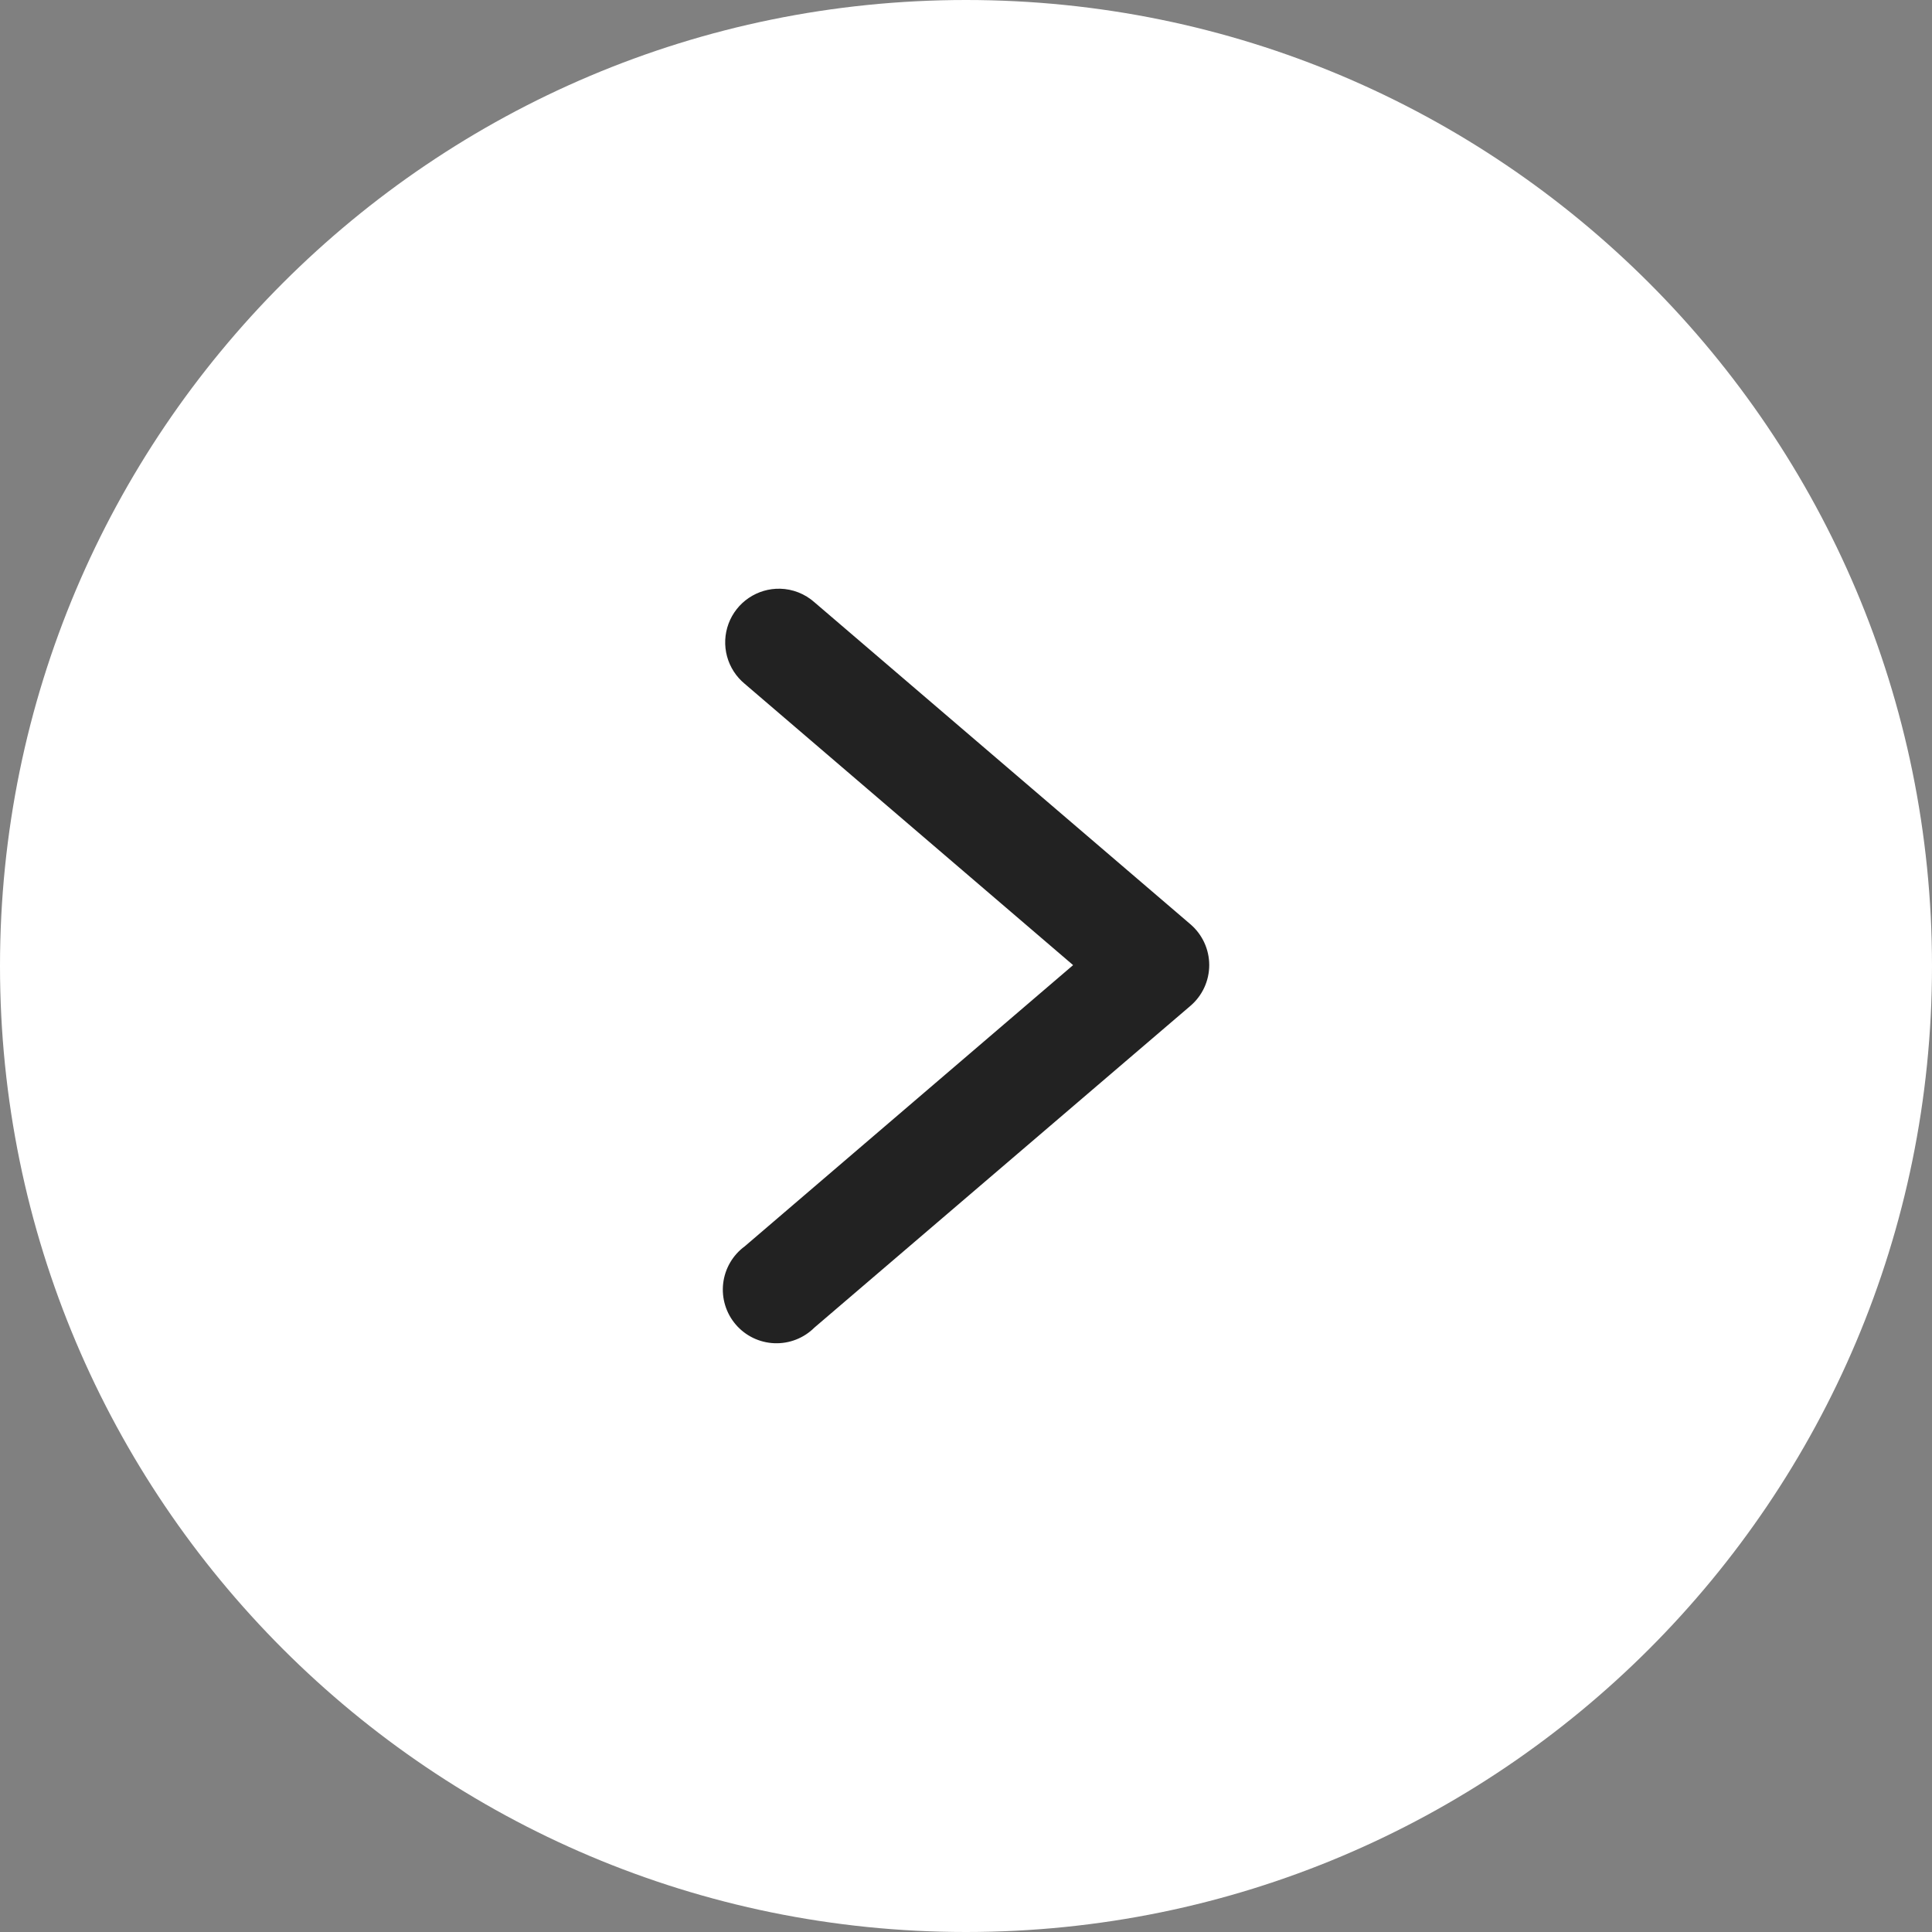
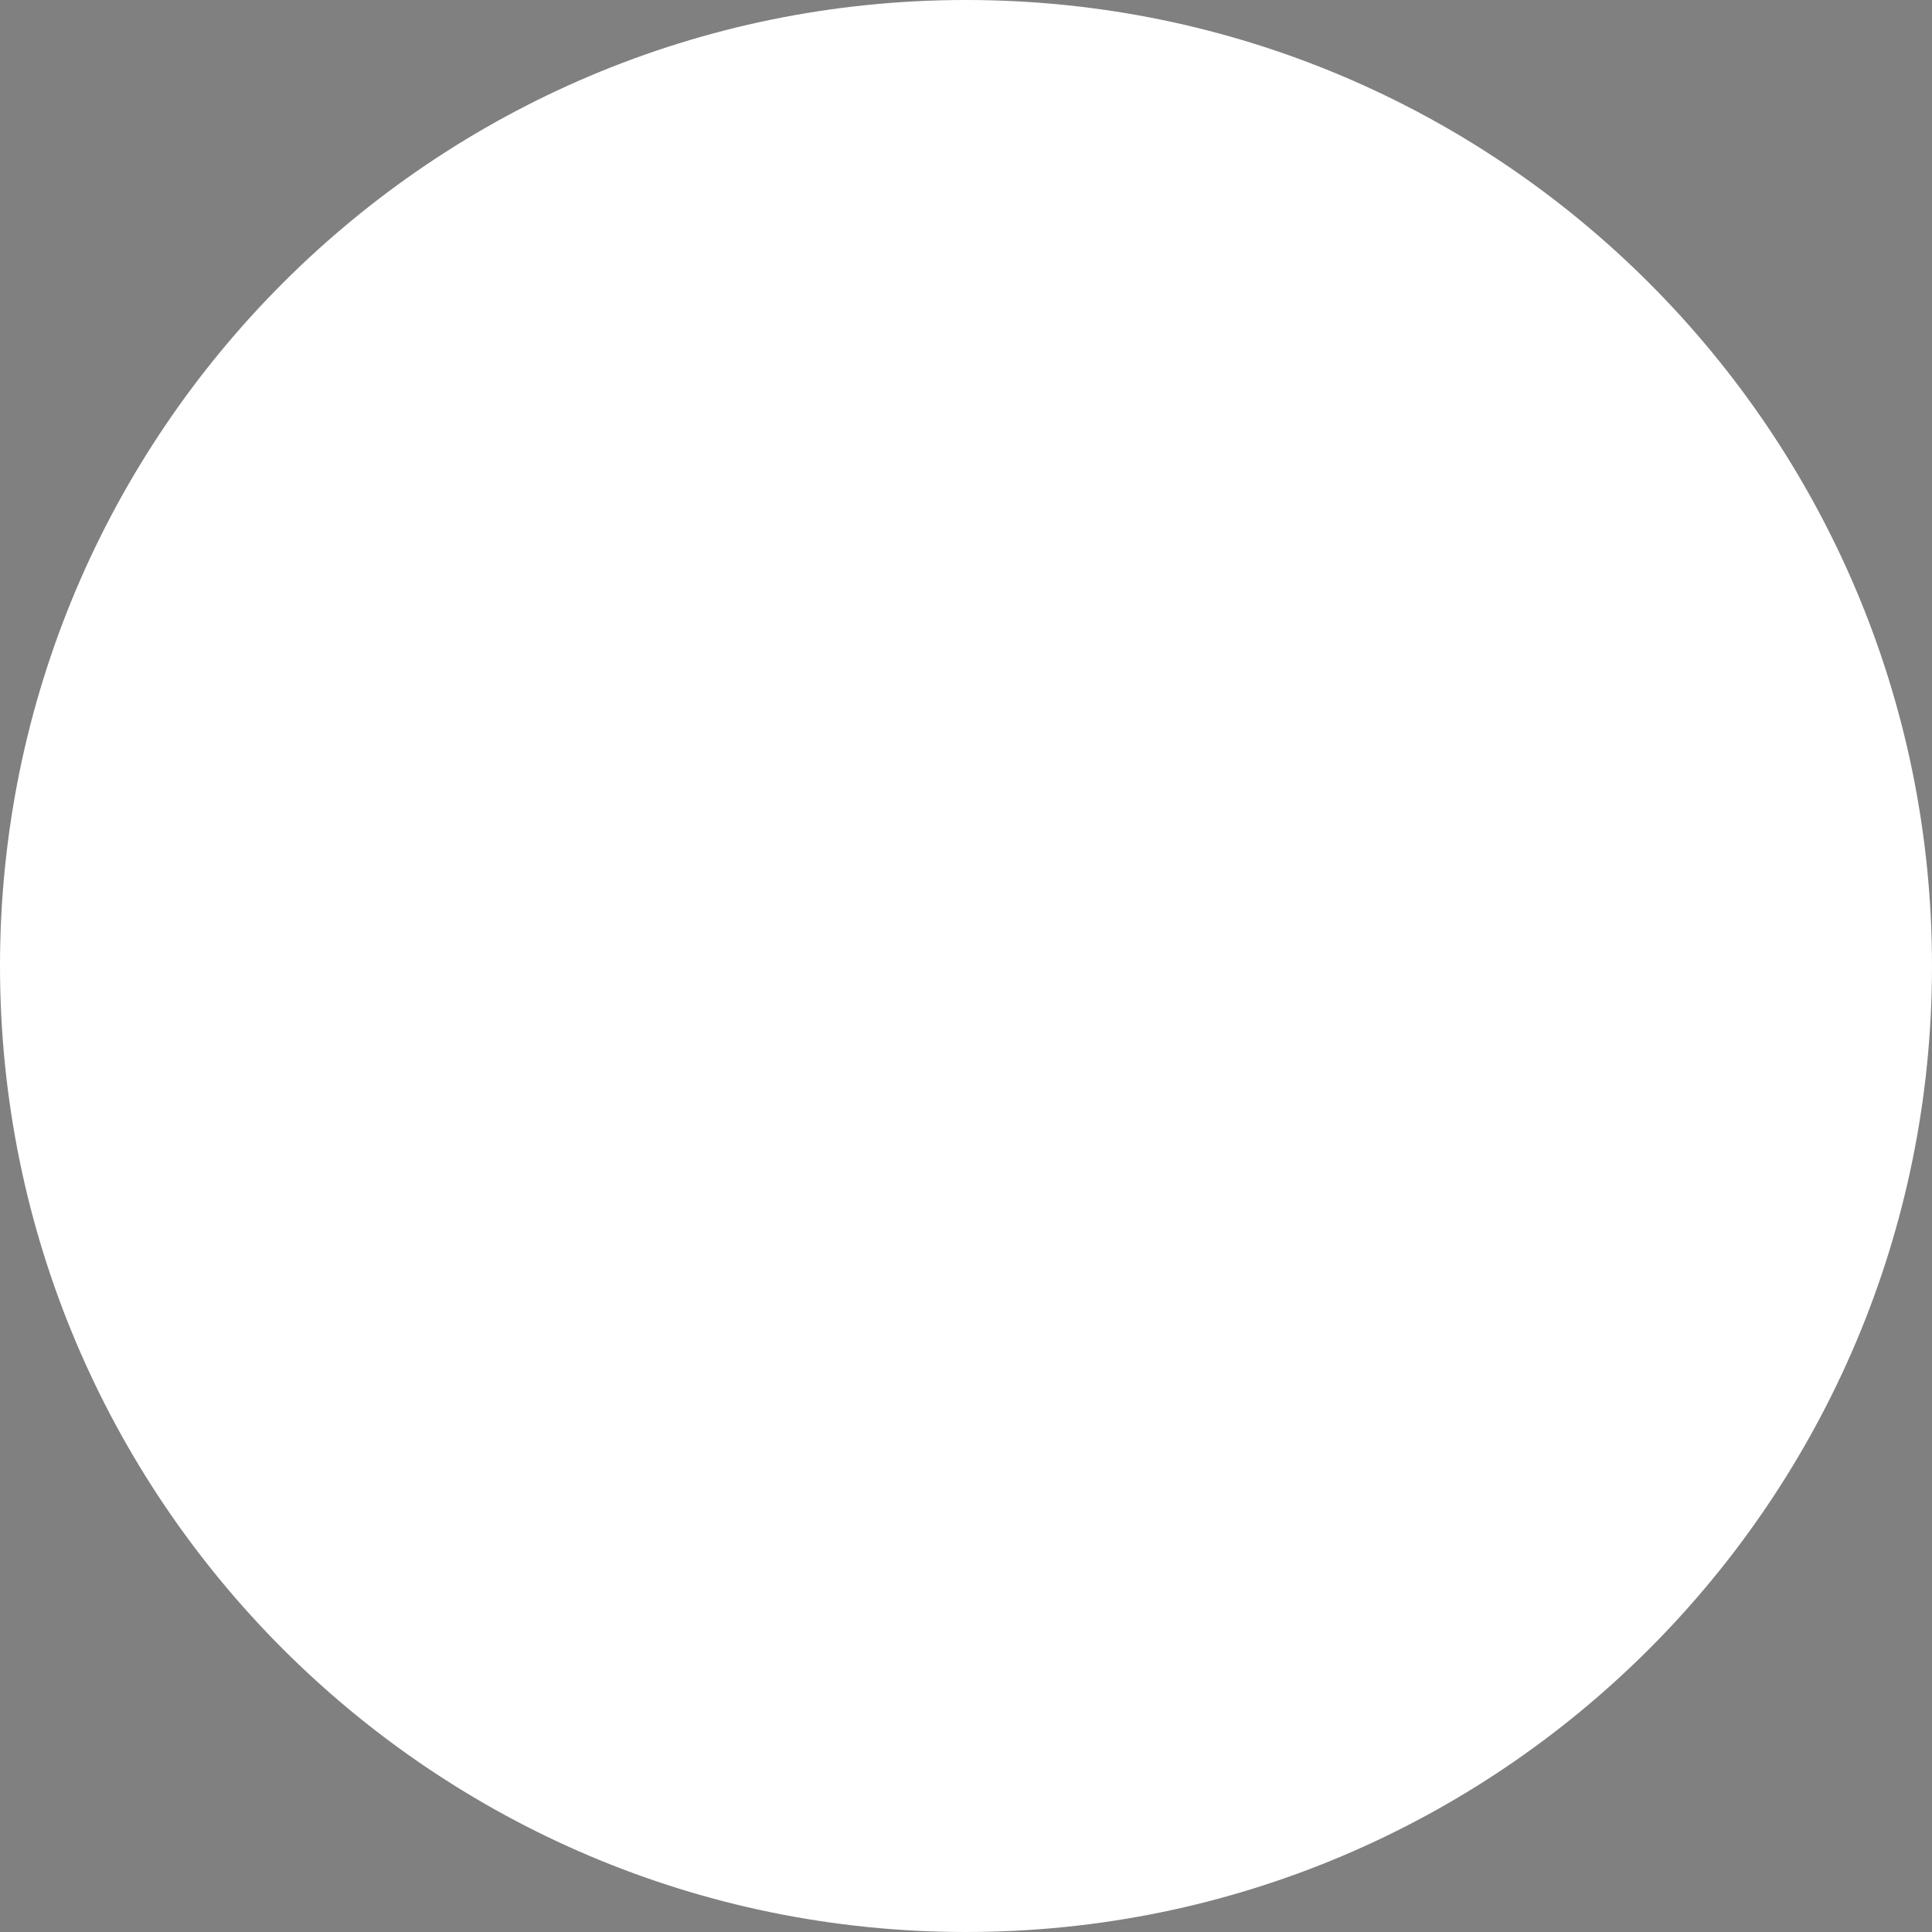
<svg xmlns="http://www.w3.org/2000/svg" width="144" height="144" viewBox="0 0 144 144" fill="none">
  <rect x="0" y="0" width="144" height="144" fill="#808080" stroke="none" />
  <path d="M144 72C144 111.765 111.765 144 72 144C32.236 144 0 111.765 0 72C0 32.236 32.236 0 72 0C111.765 0 144 32.236 144 72Z" fill="white" />
-   <path d="M58.139 43.88C57.308 43.862 56.492 44.103 55.804 44.57C55.116 45.037 54.591 45.707 54.301 46.486C54.012 47.266 53.972 48.116 54.188 48.919C54.404 49.721 54.865 50.437 55.506 50.966L79.983 71.934L55.506 92.896C55.062 93.222 54.691 93.636 54.415 94.112C54.138 94.589 53.964 95.117 53.901 95.664C53.838 96.211 53.889 96.766 54.051 97.292C54.212 97.819 54.481 98.306 54.84 98.724C55.198 99.142 55.639 99.481 56.135 99.721C56.631 99.96 57.171 100.095 57.721 100.116C58.272 100.137 58.82 100.045 59.333 99.844C59.846 99.644 60.312 99.339 60.702 98.95L88.725 74.973C89.165 74.598 89.519 74.132 89.761 73.606C90.003 73.081 90.129 72.509 90.129 71.931C90.129 71.352 90.003 70.78 89.761 70.255C89.519 69.73 89.165 69.263 88.725 68.887L60.702 44.888C59.994 44.259 59.086 43.901 58.139 43.879V43.88Z" fill="#222222" />
</svg>